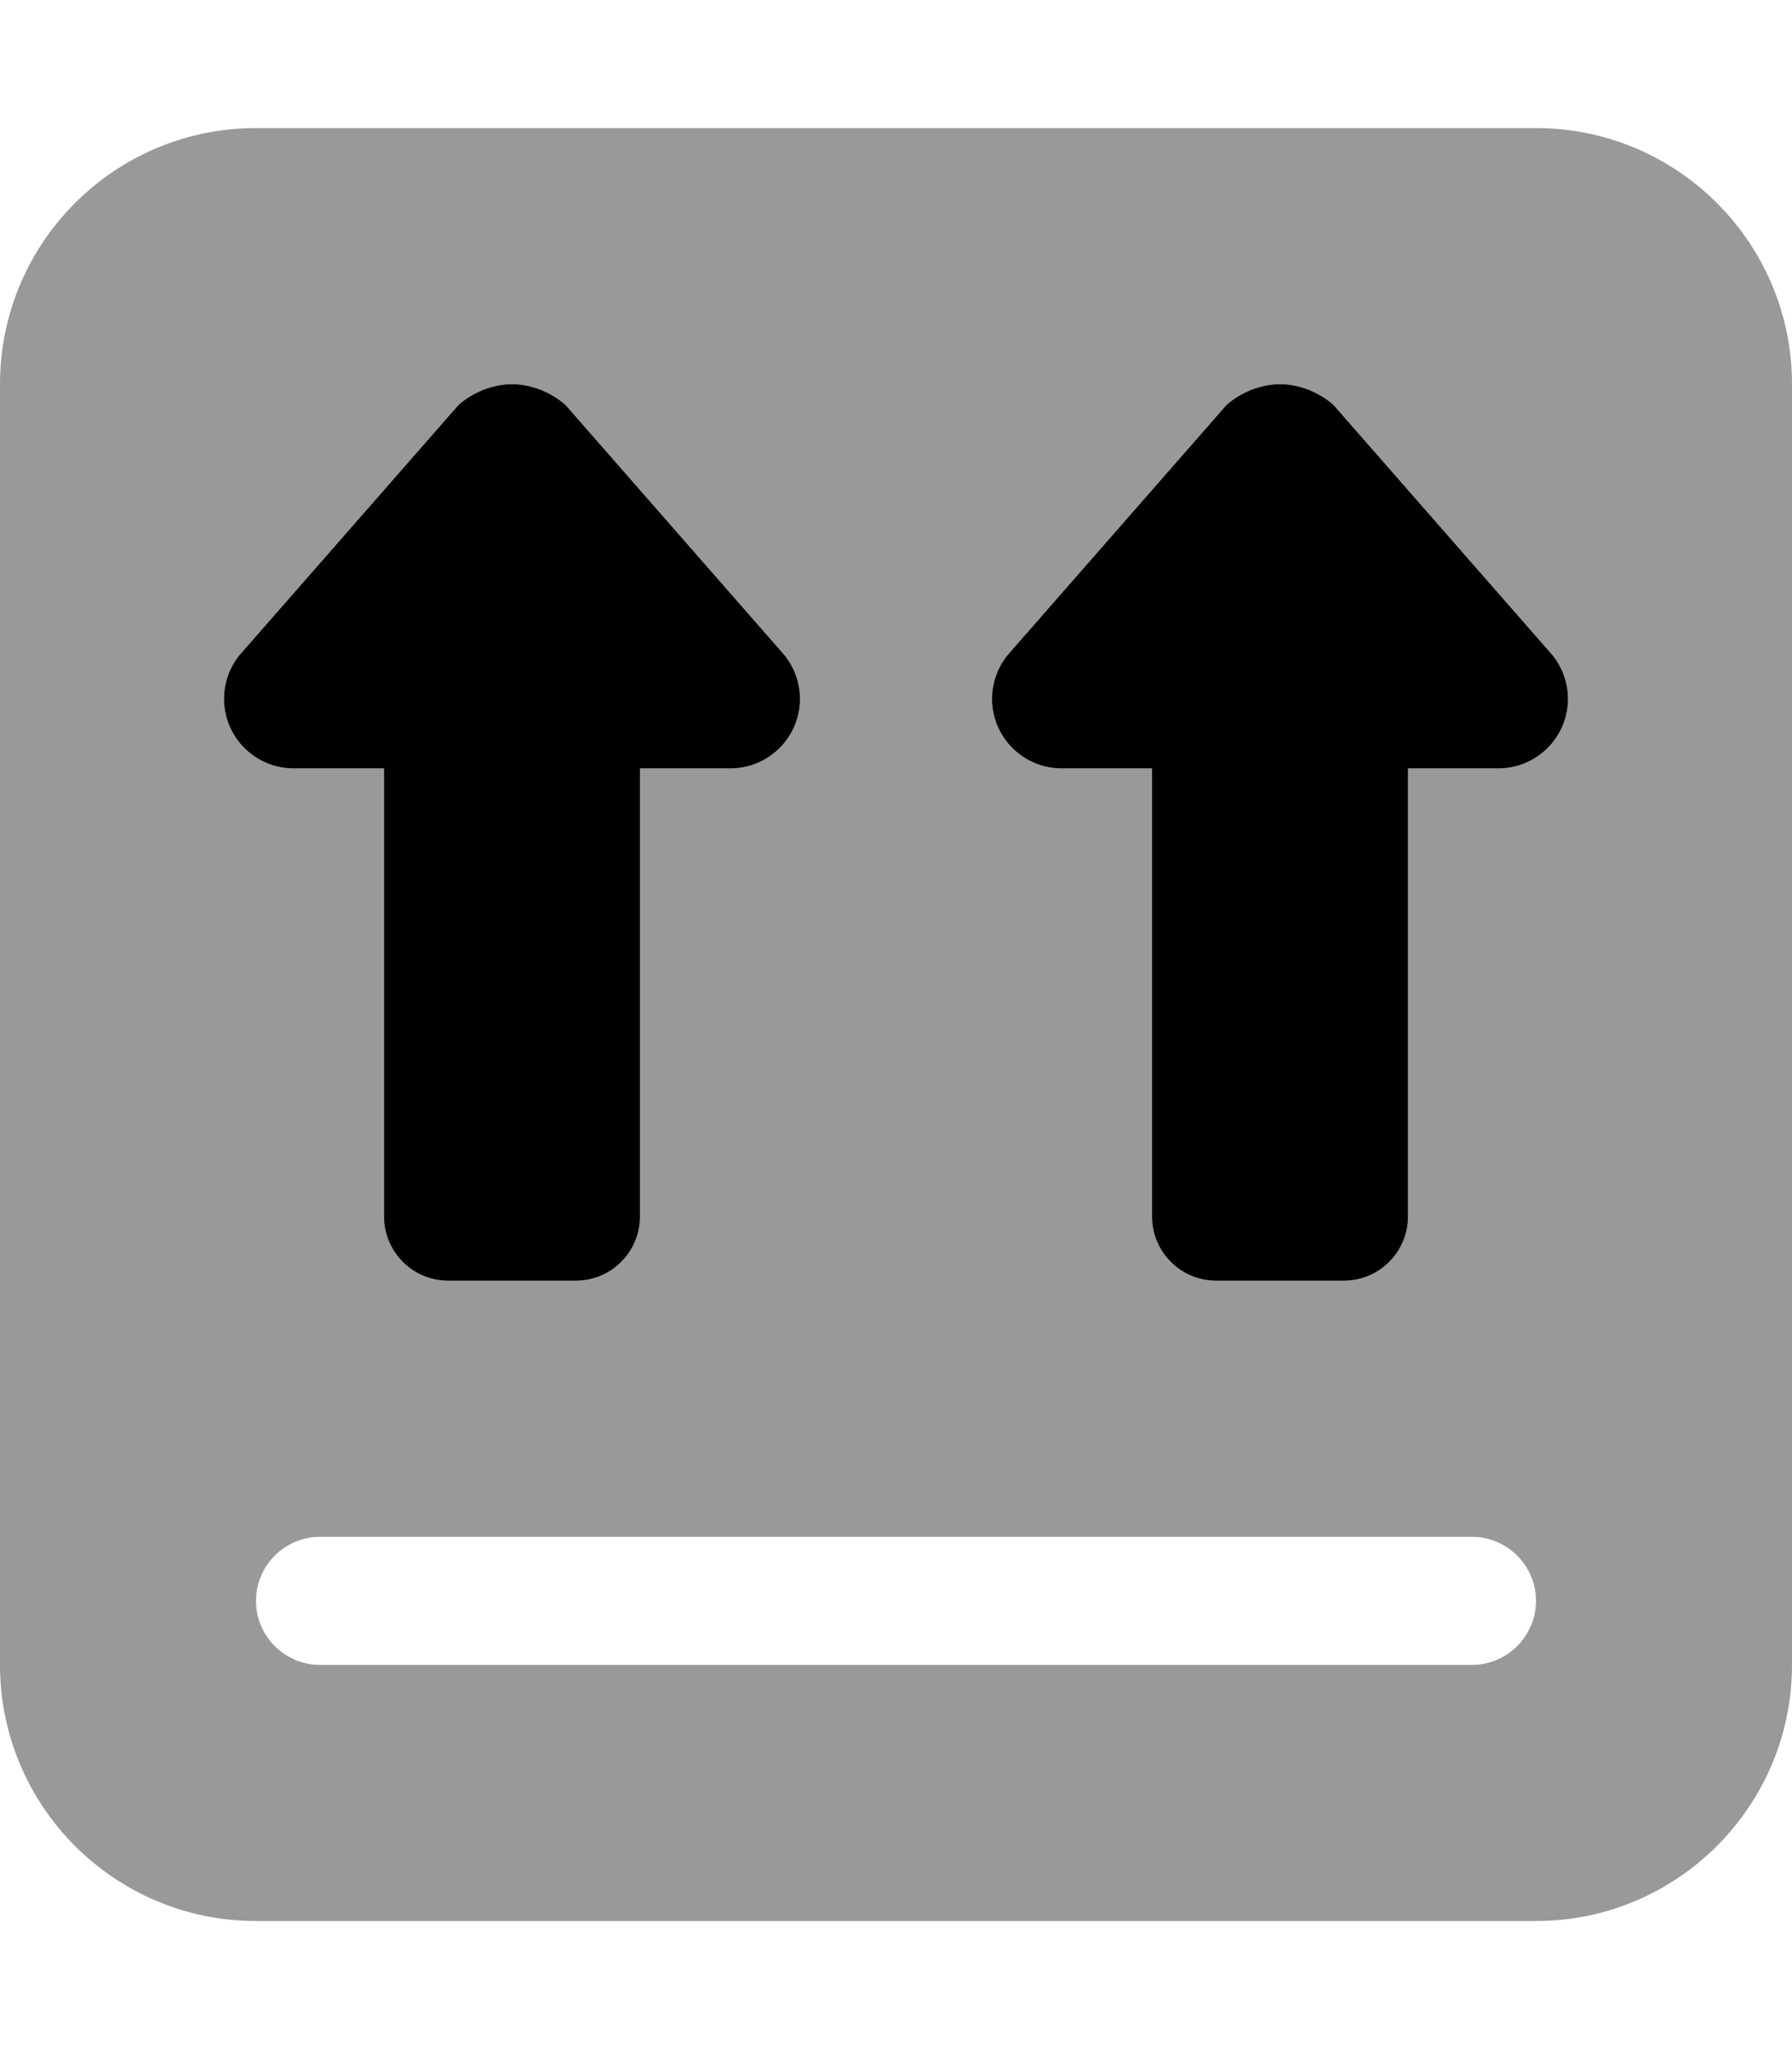
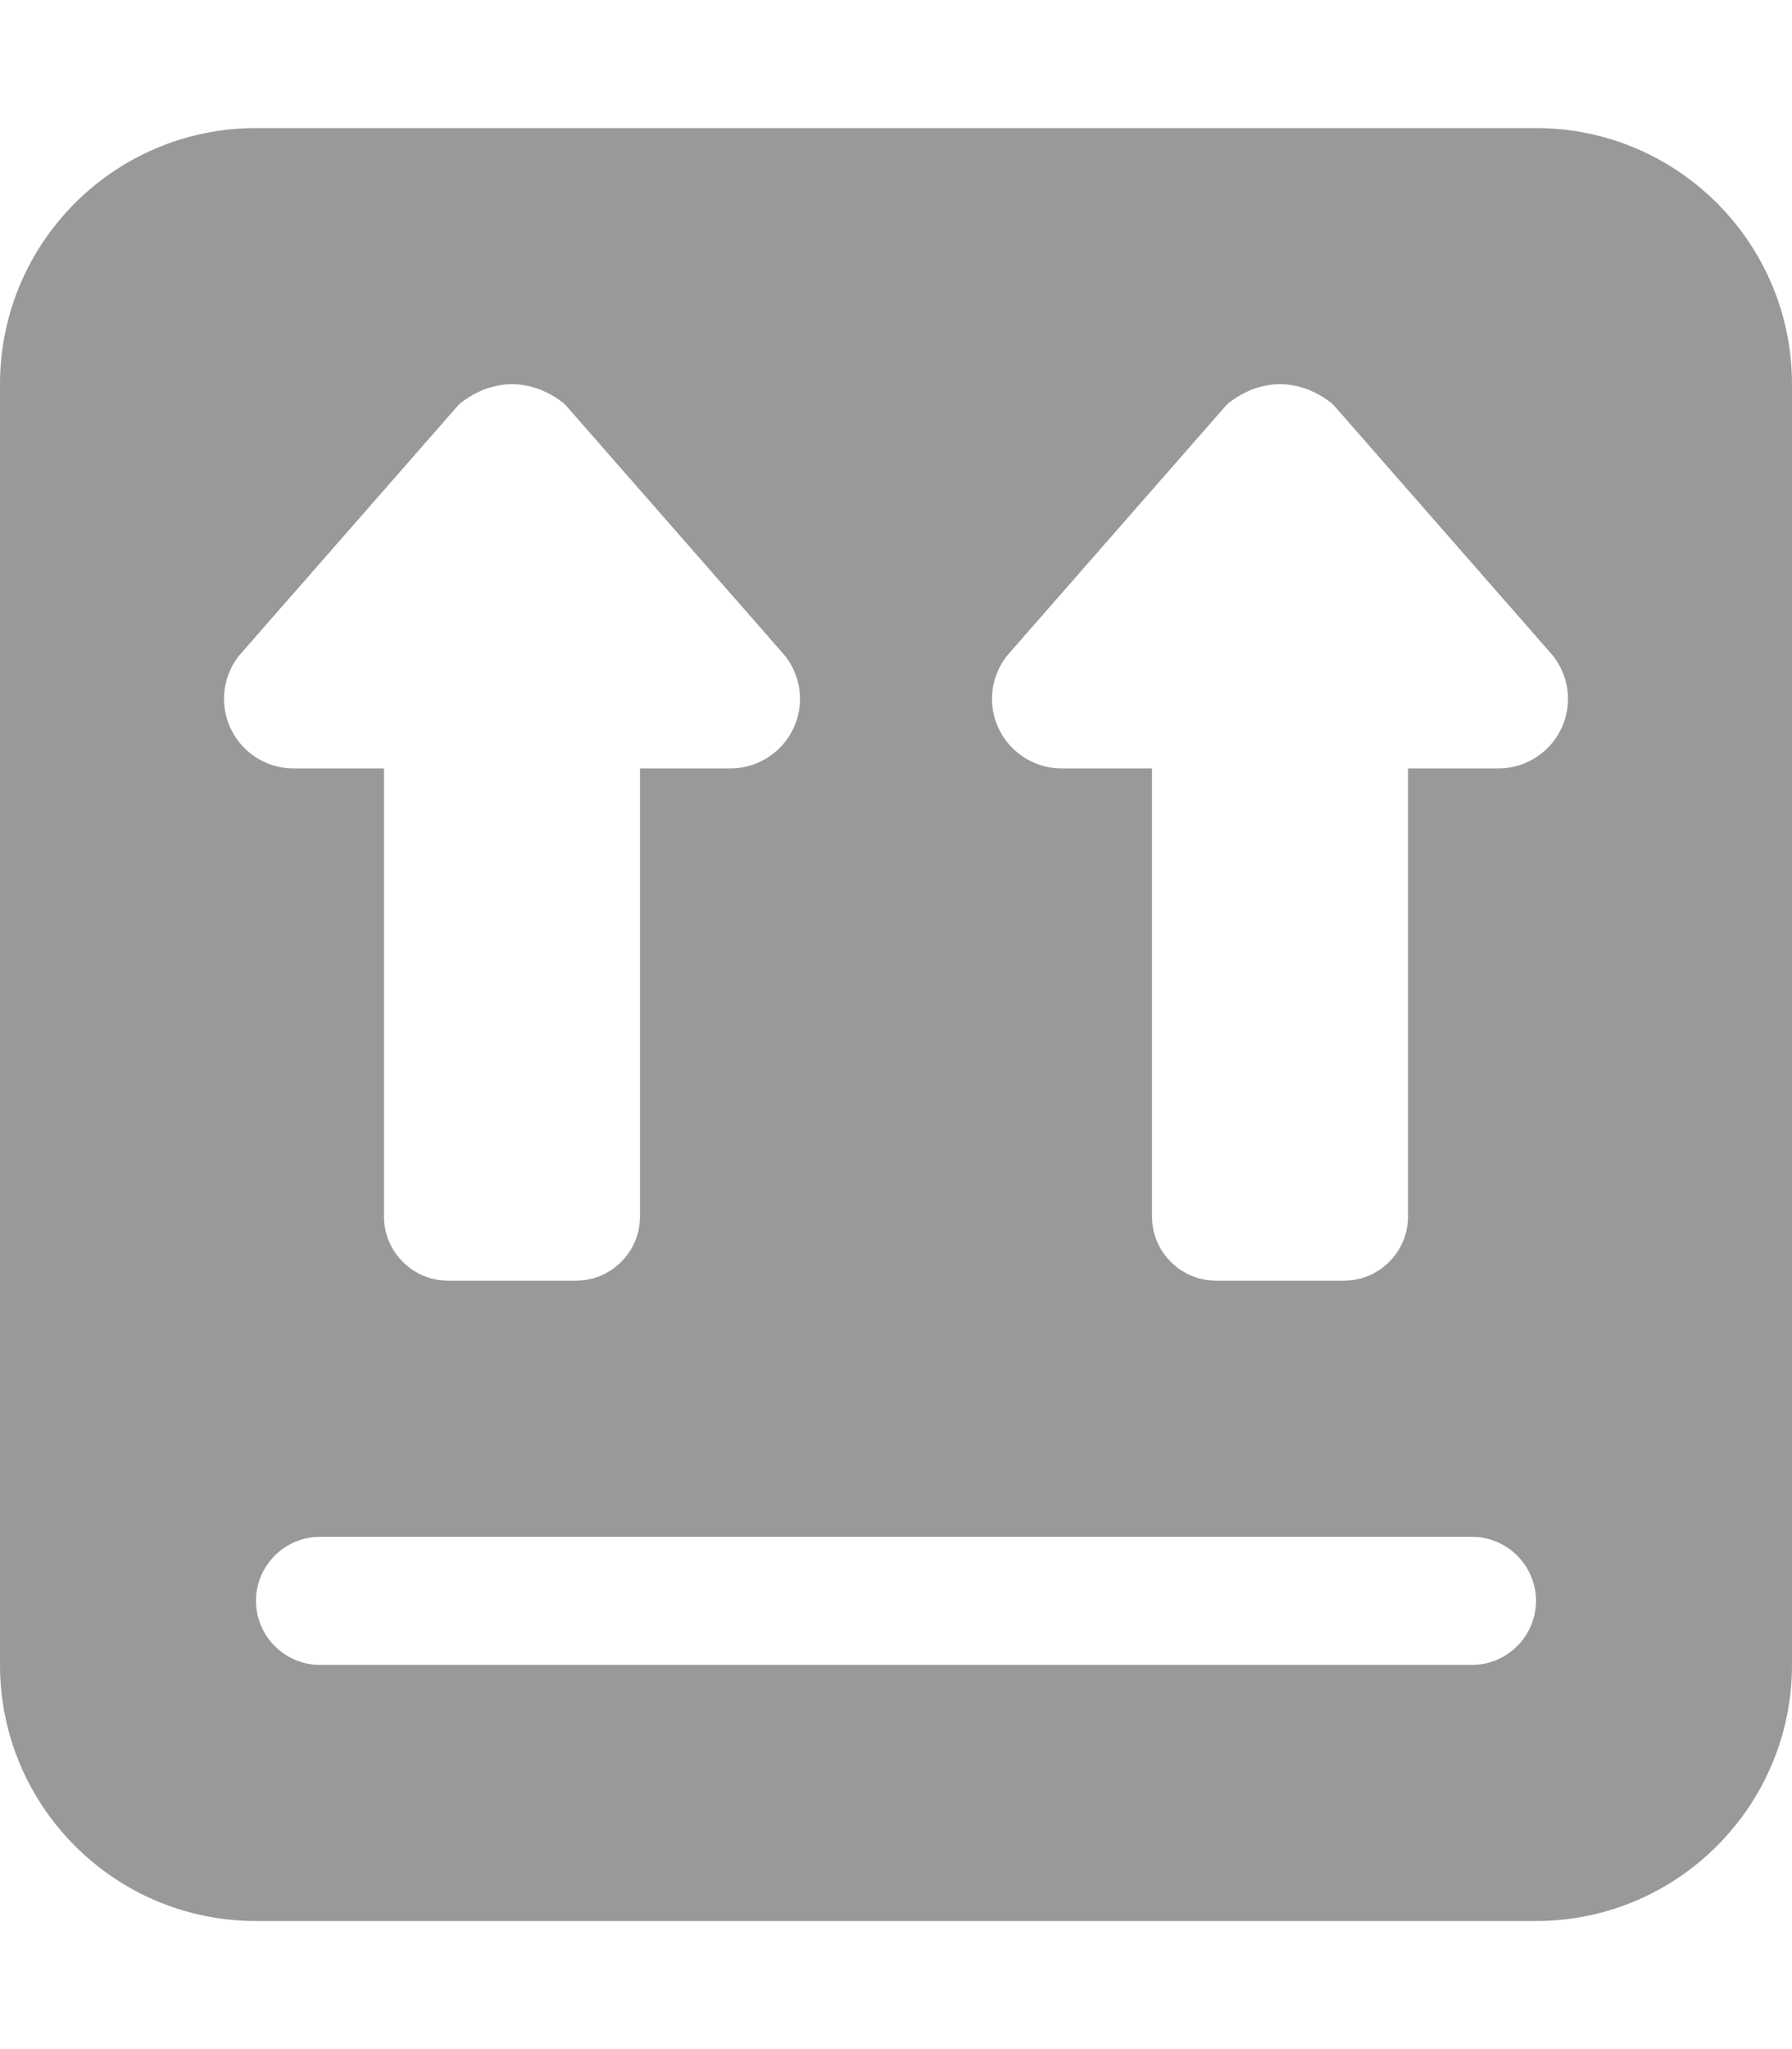
<svg xmlns="http://www.w3.org/2000/svg" viewBox="0 0 448 512">
  <defs>
    <style>.fa-secondary{opacity:.4}</style>
  </defs>
-   <path class="fa-primary" d="M73.39 192C63.79 192 56 184.2 56 174.6C56 170.4 57.56 166.2 60.39 163.1L114.7 101.1C118.1 98.18 122.9 96 128 96C133.1 96 137.9 98.18 141.3 101.1L195.6 163.1C198.4 166.2 200 170.4 200 174.6C200 184.2 192.2 192 182.6 192H160V304C160 312.8 152.8 320 144 320H112C103.2 320 96 312.8 96 304V192H73.39zM352 304C352 312.8 344.8 320 336 320H304C295.2 320 288 312.8 288 304V192H265.4C255.8 192 248 184.2 248 174.6C248 170.4 249.6 166.2 252.4 163.1L306.7 101.1C310.1 98.18 314.9 96 320 96C325.1 96 329.9 98.18 333.3 101.1L387.6 163.1C390.4 166.2 392 170.4 392 174.6C392 184.2 384.2 192 374.6 192H352V304z" />
  <path class="fa-secondary" d="M384 32C419.3 32 448 60.65 448 96V416C448 451.3 419.3 480 384 480H64C28.65 480 0 451.3 0 416V96C0 60.65 28.65 32 64 32H384zM80 384C71.16 384 64 391.2 64 400C64 408.8 71.16 416 80 416H368C376.8 416 384 408.8 384 400C384 391.2 376.8 384 368 384H80zM288 192V304C288 312.8 295.2 320 304 320H336C344.8 320 352 312.8 352 304V192H374.6C384.2 192 392 184.2 392 174.6C392 170.4 390.4 166.2 387.6 163.1L333.3 101.1C329.9 98.18 325.1 96 320 96C314.9 96 310.1 98.18 306.7 101.1L252.4 163.1C249.6 166.2 248 170.4 248 174.6C248 184.2 255.8 192 265.4 192H288zM96 192V304C96 312.8 103.2 320 112 320H144C152.8 320 160 312.8 160 304V192H182.6C192.2 192 200 184.2 200 174.6C200 170.4 198.4 166.2 195.6 163.1L141.3 101.1C137.9 98.18 133.1 96 128 96C122.9 96 118.1 98.18 114.7 101.1L60.39 163.1C57.56 166.2 56 170.4 56 174.6C56 184.2 63.79 192 73.39 192H96z" />
</svg>